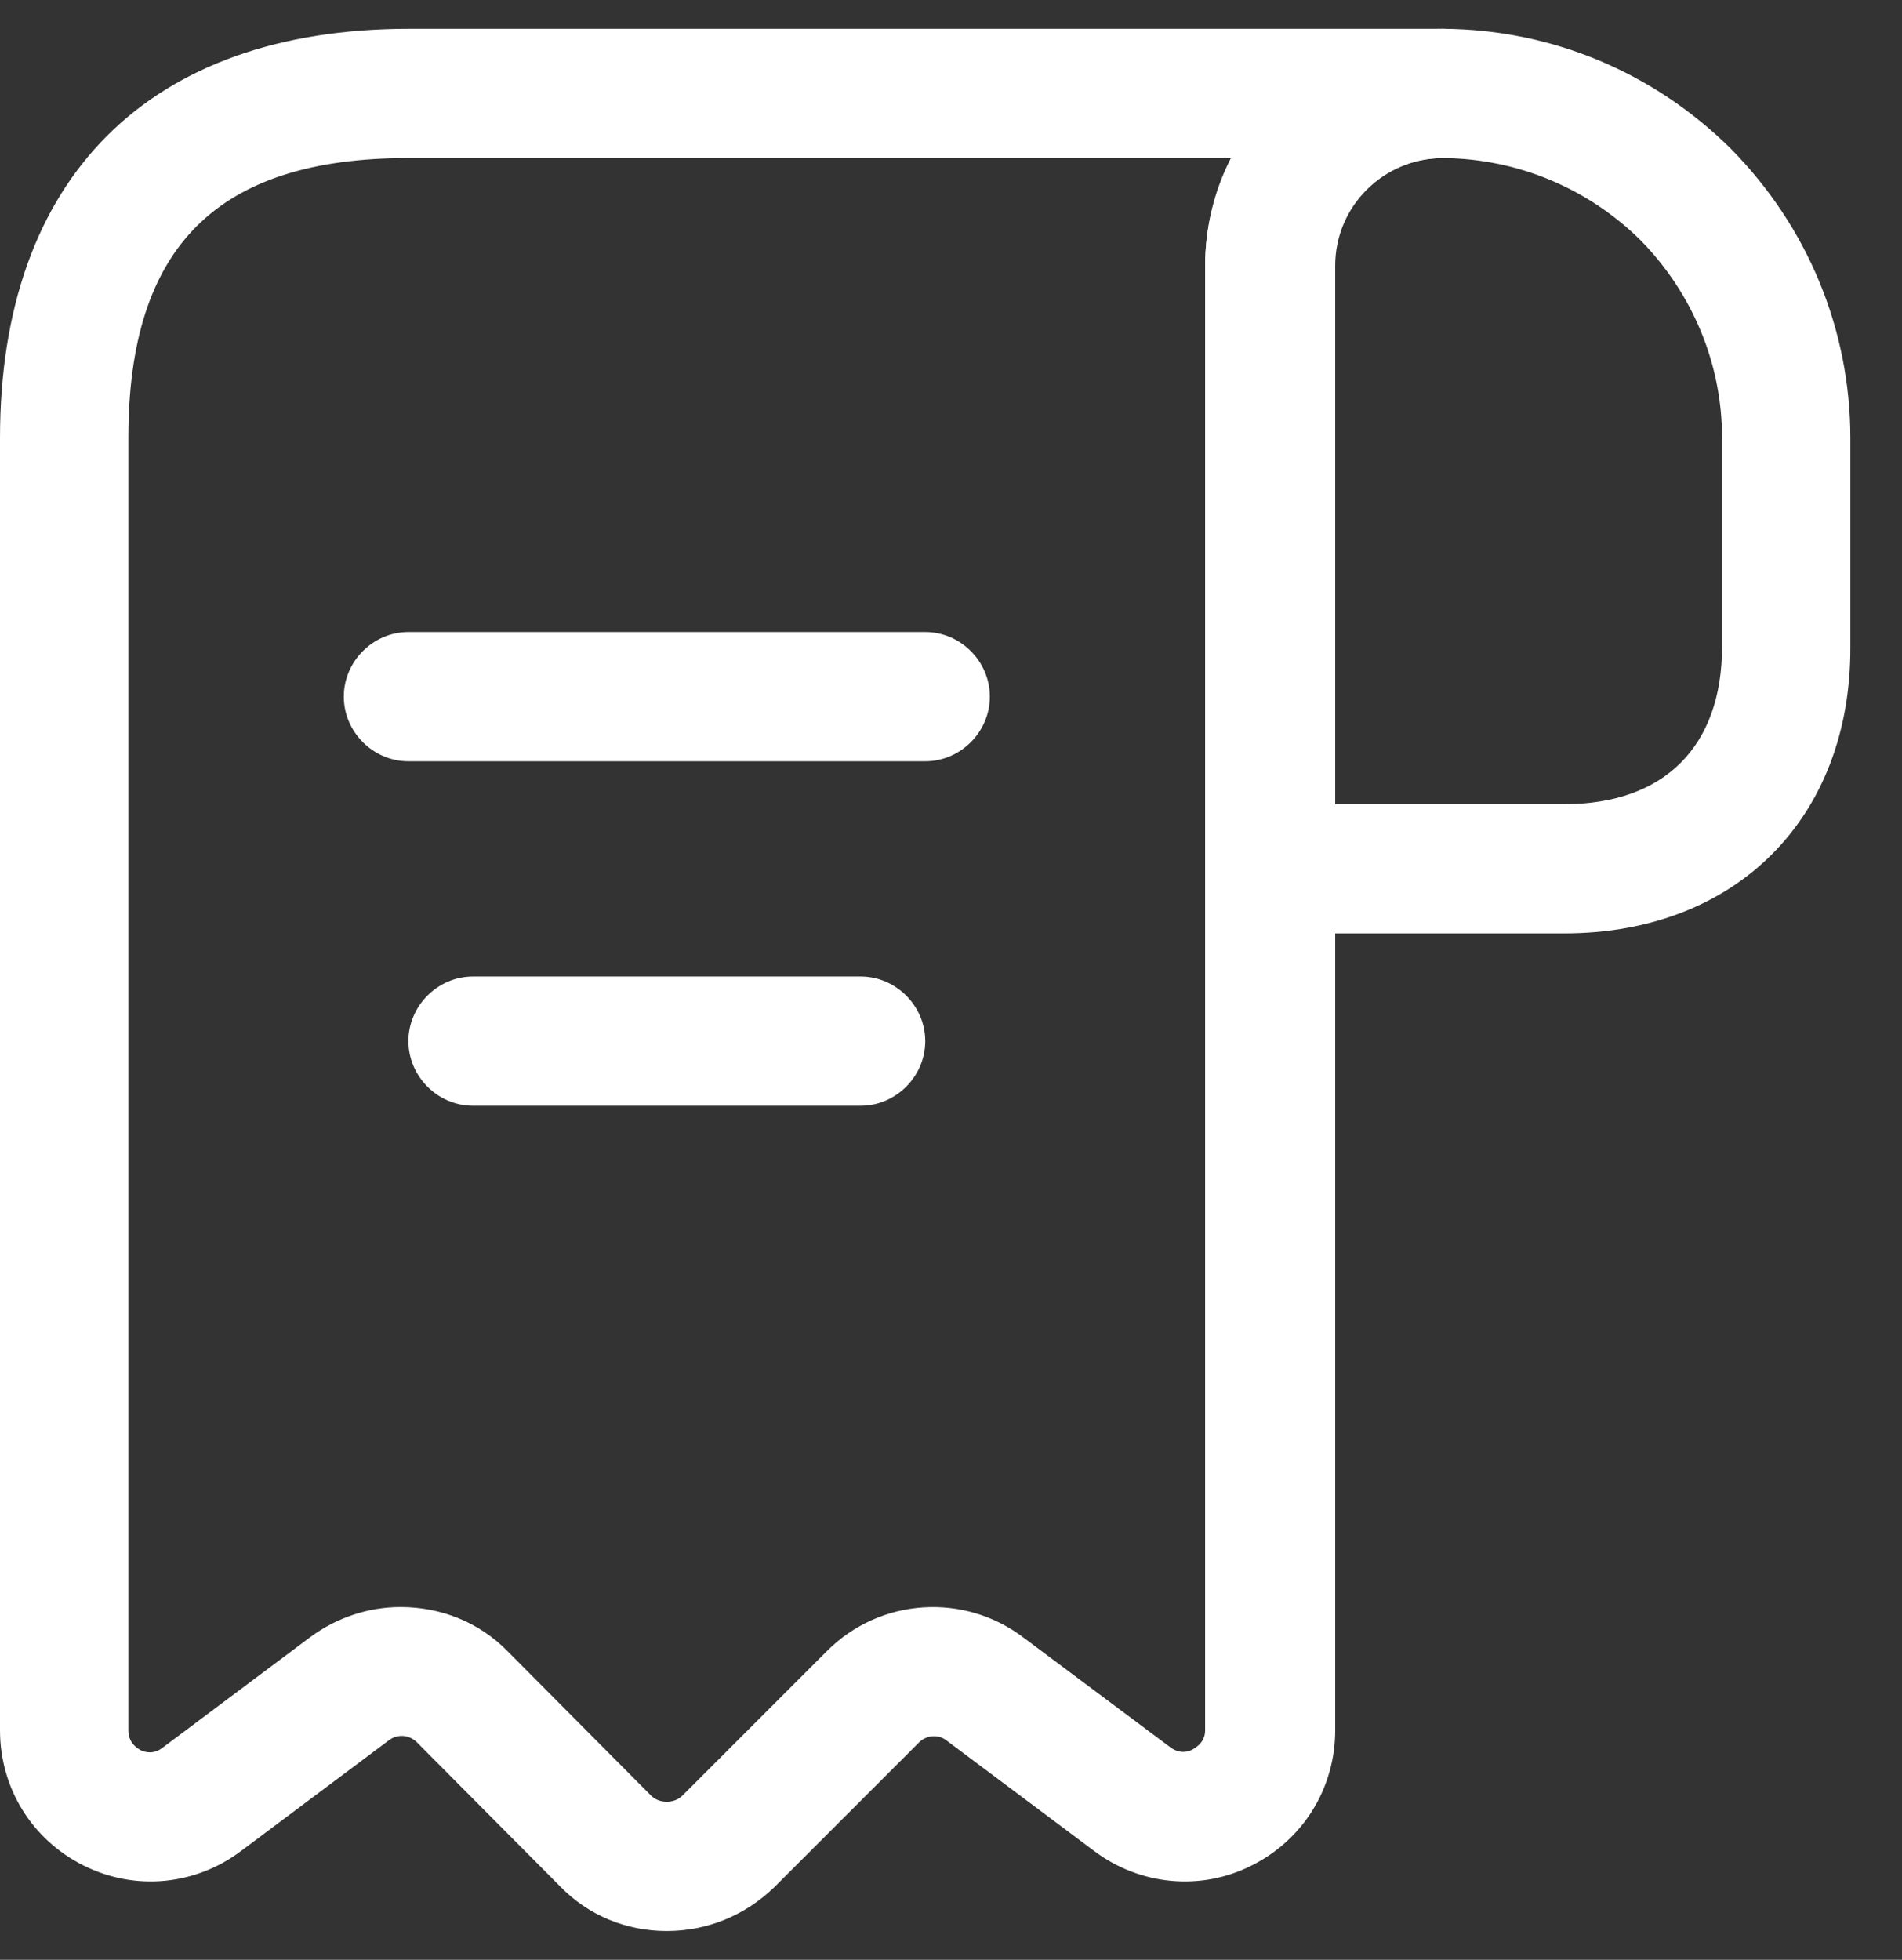
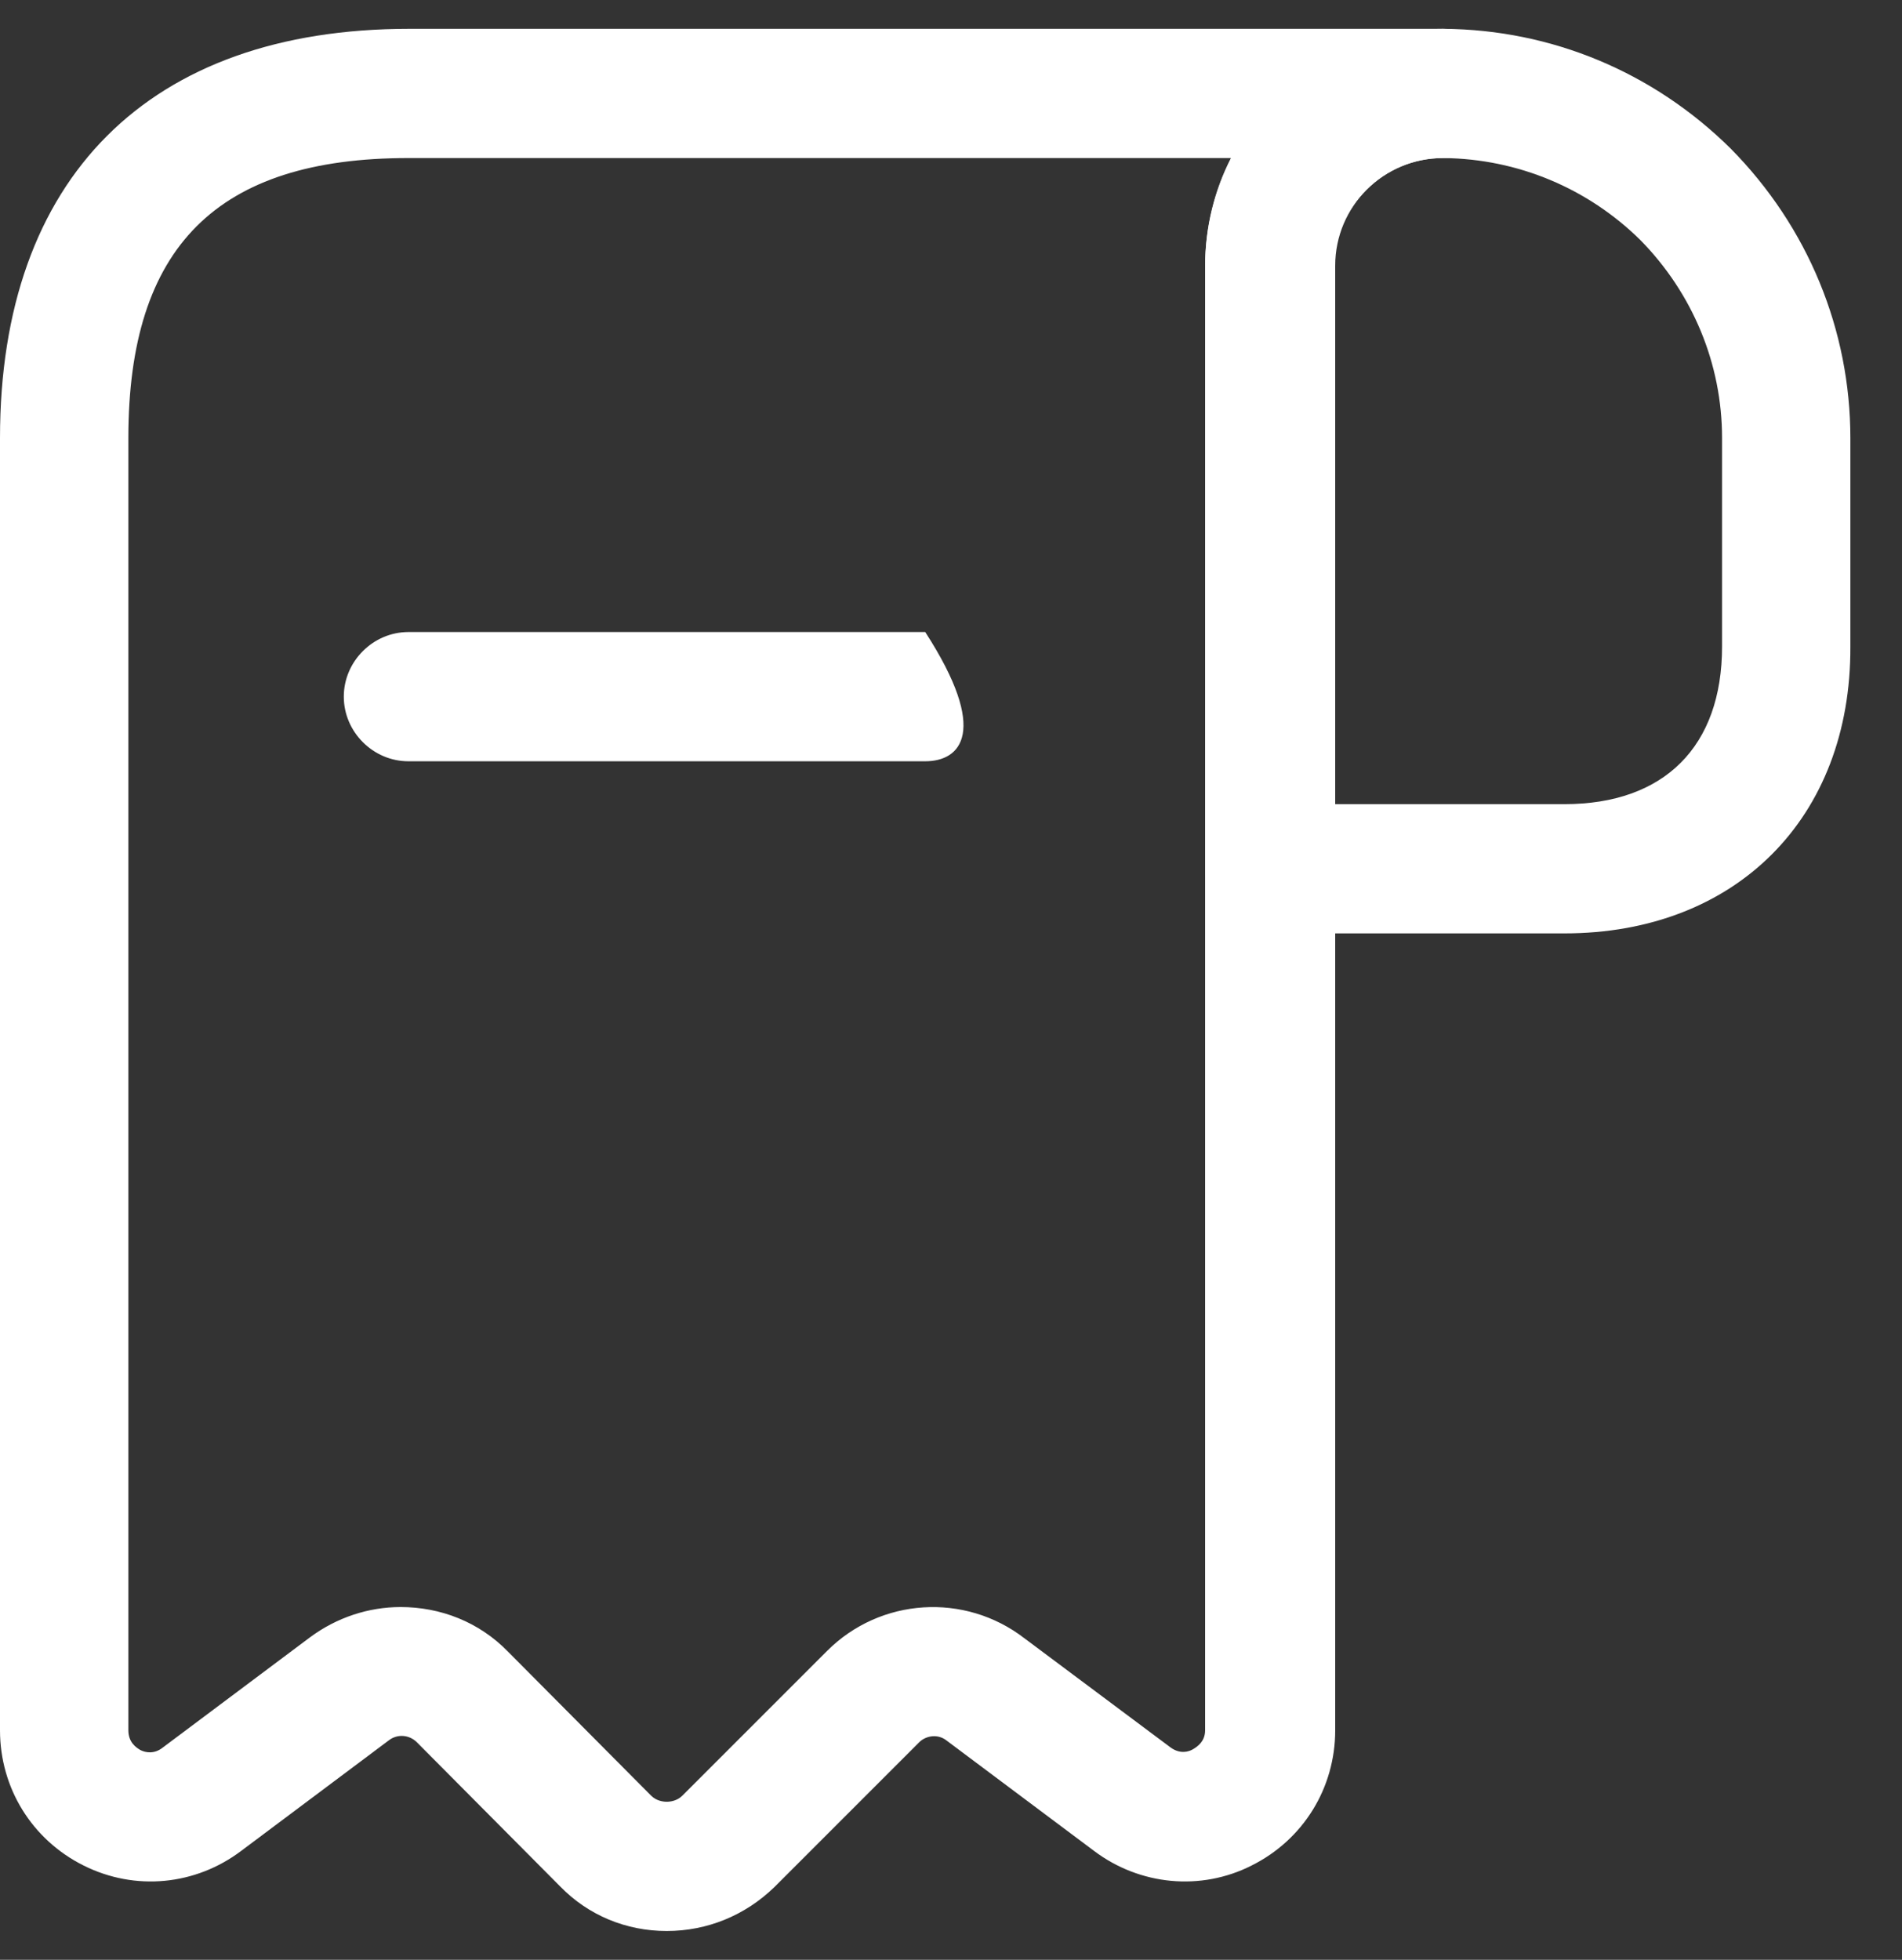
<svg xmlns="http://www.w3.org/2000/svg" width="33" height="34" viewBox="0 0 33 34" fill="none">
  <rect x="0" y="0" width="33" height="34" fill="#333333" stroke="none" />
  <g id="Group 3375892">
    <g id="Group 3375891">
      <path id="Vector" d="M27.142 16.193H22.031C21.418 16.193 20.91 15.685 20.91 15.072V4.625C20.91 3.519 21.344 2.488 22.121 1.711C22.898 0.933 23.929 0.5 25.035 0.5H25.05C26.918 0.515 28.682 1.247 30.027 2.577C31.372 3.938 32.104 5.731 32.104 7.599V11.216C32.119 14.19 30.117 16.193 27.142 16.193ZM23.152 13.951H27.142C28.876 13.951 29.878 12.95 29.878 11.216V7.599C29.878 6.314 29.369 5.088 28.458 4.162C27.546 3.265 26.335 2.757 25.05 2.742C25.05 2.742 25.05 2.742 25.035 2.742C24.542 2.742 24.064 2.936 23.705 3.295C23.346 3.654 23.152 4.117 23.152 4.625V13.951Z" fill="white" />
      <path id="Vector_2" d="M11.568 33.5C10.866 33.5 10.208 33.231 9.715 32.723L7.234 30.227C7.099 30.092 6.89 30.077 6.74 30.197L4.185 32.11C3.393 32.708 2.346 32.812 1.45 32.364C0.553 31.916 0 31.019 0 30.018V7.599C0 3.086 2.586 0.5 7.099 0.5H25.034C25.647 0.5 26.155 1.008 26.155 1.621C26.155 2.234 25.647 2.742 25.034 2.742C24.003 2.742 23.166 3.579 23.166 4.61V30.018C23.166 31.019 22.613 31.916 21.716 32.364C20.834 32.812 19.773 32.708 18.981 32.11L16.425 30.197C16.276 30.077 16.067 30.107 15.947 30.227L13.436 32.738C12.928 33.231 12.27 33.5 11.568 33.5ZM6.95 27.88C7.637 27.88 8.31 28.134 8.818 28.658L11.299 31.154C11.389 31.243 11.508 31.258 11.568 31.258C11.628 31.258 11.747 31.243 11.837 31.154L14.348 28.643C15.274 27.716 16.739 27.626 17.77 28.419L20.311 30.317C20.476 30.436 20.625 30.391 20.7 30.346C20.774 30.302 20.909 30.212 20.909 30.018V4.61C20.909 3.938 21.073 3.295 21.357 2.742H7.084C3.766 2.742 2.227 4.281 2.227 7.599V30.018C2.227 30.227 2.361 30.317 2.436 30.361C2.526 30.406 2.675 30.436 2.825 30.317L5.38 28.404C5.844 28.06 6.397 27.88 6.95 27.88Z" fill="white" />
-       <path id="Vector_3" d="M16.053 13.207H7.086C6.473 13.207 5.965 12.698 5.965 12.086C5.965 11.473 6.473 10.965 7.086 10.965H16.053C16.666 10.965 17.174 11.473 17.174 12.086C17.174 12.698 16.666 13.207 16.053 13.207Z" fill="white" />
-       <path id="Vector_4" d="M14.932 19.183H8.207C7.594 19.183 7.086 18.675 7.086 18.062C7.086 17.45 7.594 16.941 8.207 16.941H14.932C15.545 16.941 16.053 17.45 16.053 18.062C16.053 18.675 15.545 19.183 14.932 19.183Z" fill="white" />
+       <path id="Vector_3" d="M16.053 13.207H7.086C6.473 13.207 5.965 12.698 5.965 12.086C5.965 11.473 6.473 10.965 7.086 10.965H16.053C17.174 12.698 16.666 13.207 16.053 13.207Z" fill="white" />
    </g>
  </g>
</svg>